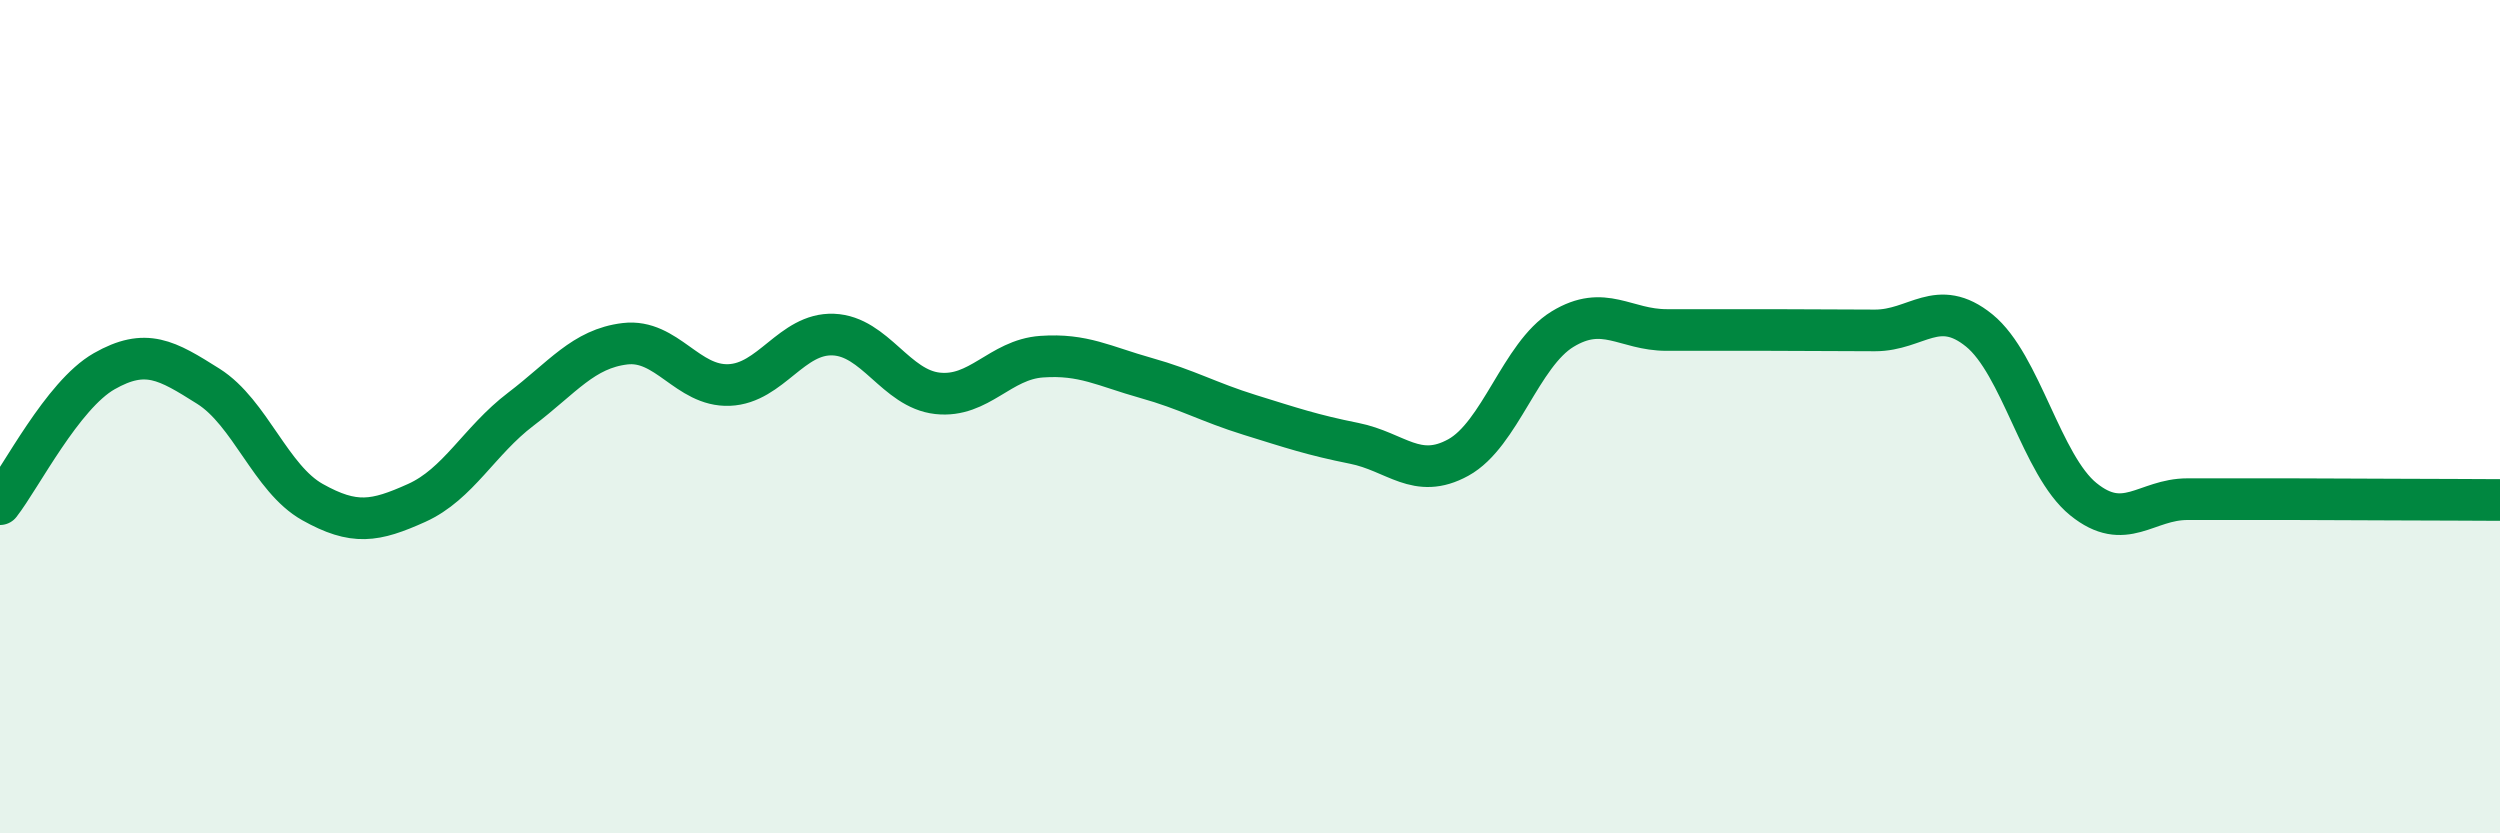
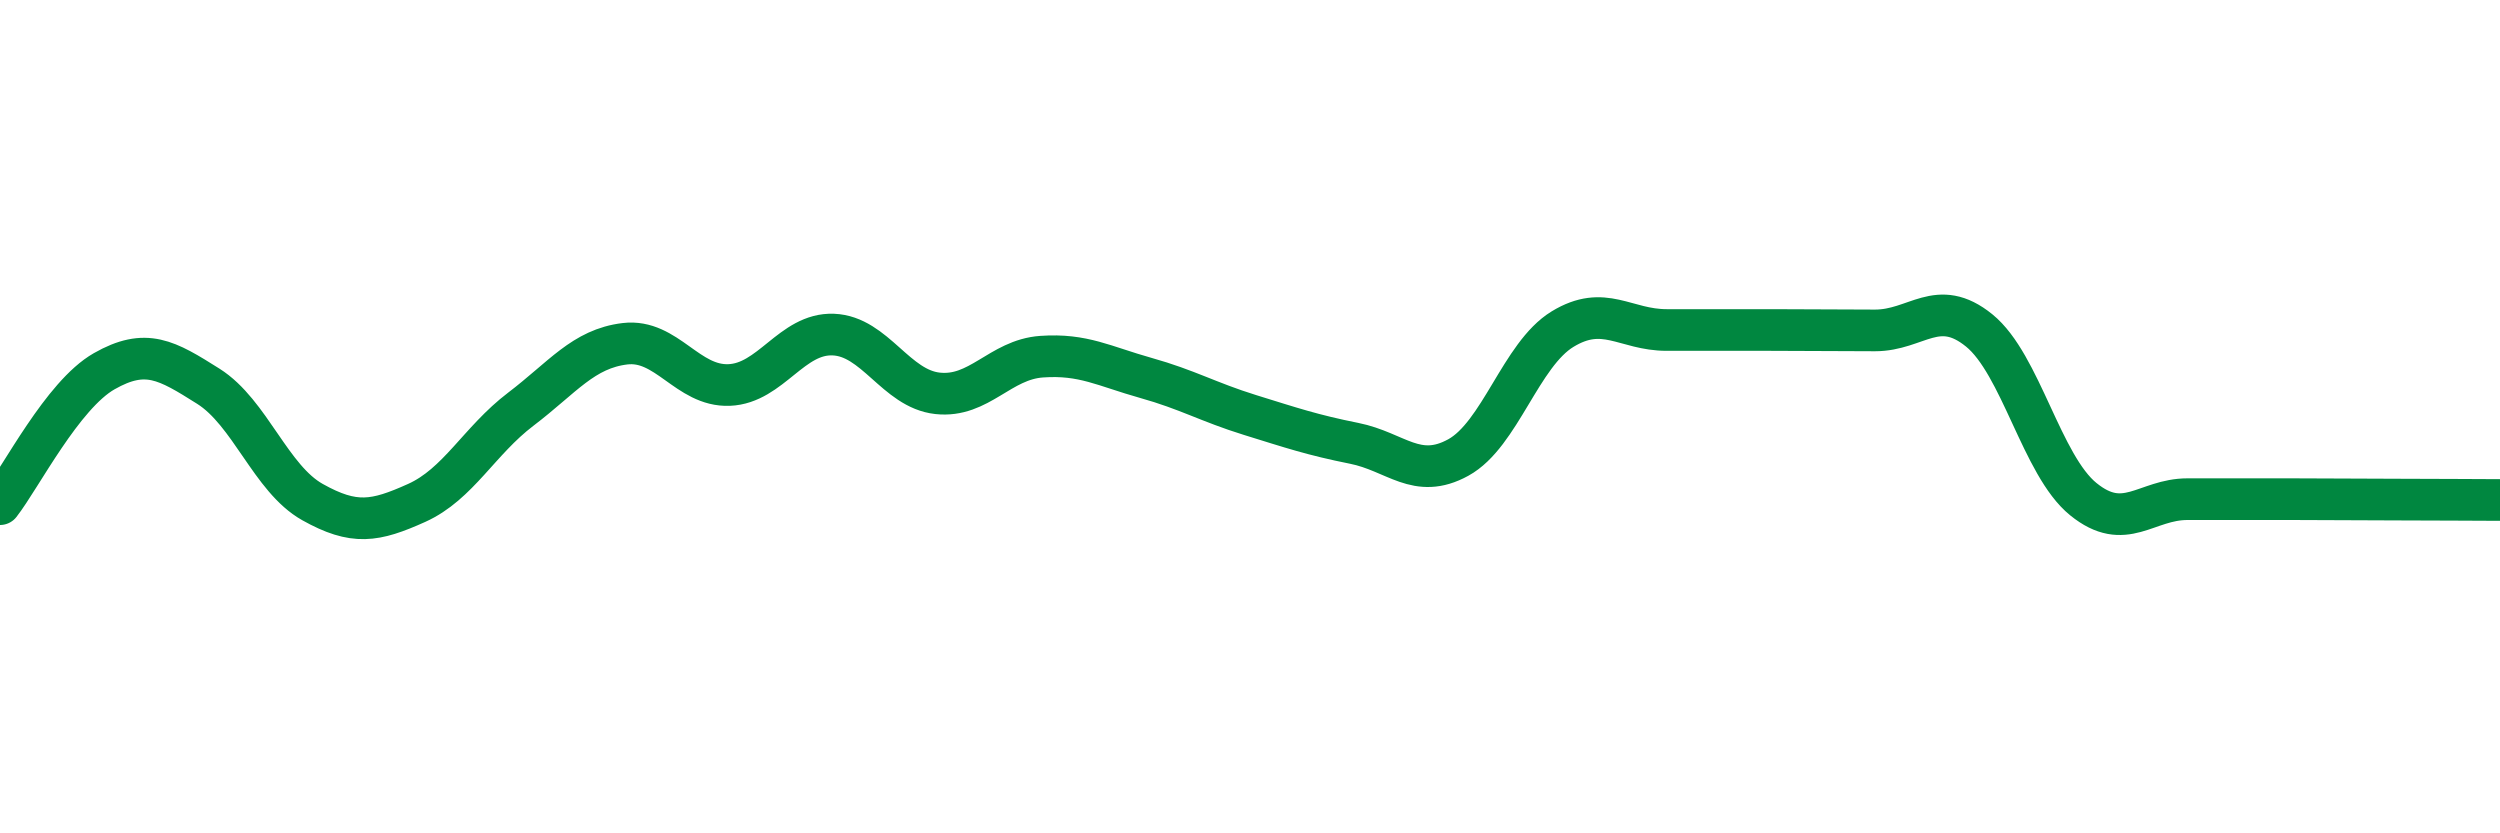
<svg xmlns="http://www.w3.org/2000/svg" width="60" height="20" viewBox="0 0 60 20">
-   <path d="M 0,12.1 C 0.5,11.46 1.5,9.48 2.5,8.91 C 3.5,8.34 4,8.64 5,9.27 C 6,9.9 6.5,11.49 7.5,12.05 C 8.5,12.61 9,12.52 10,12.07 C 11,11.62 11.5,10.58 12.5,9.82 C 13.5,9.06 14,8.37 15,8.25 C 16,8.13 16.5,9.28 17.5,9.24 C 18.5,9.2 19,7.99 20,8.03 C 21,8.07 21.5,9.33 22.5,9.44 C 23.5,9.55 24,8.63 25,8.56 C 26,8.49 26.5,8.79 27.5,9.07 C 28.5,9.35 29,9.65 30,9.96 C 31,10.27 31.5,10.44 32.5,10.64 C 33.5,10.84 34,11.53 35,10.98 C 36,10.43 36.5,8.51 37.5,7.9 C 38.5,7.29 39,7.92 40,7.92 C 41,7.92 41.5,7.92 42.5,7.92 C 43.5,7.92 44,7.93 45,7.93 C 46,7.93 46.5,7.12 47.5,7.93 C 48.5,8.74 49,11.17 50,11.98 C 51,12.79 51.5,11.98 52.5,11.98 C 53.5,11.98 54,11.98 55,11.98 C 56,11.98 56.5,11.99 57.5,11.99 C 58.5,11.99 59.5,12 60,12L60 20L0 20Z" fill="#008740" opacity="0.1" stroke-linecap="round" stroke-linejoin="round" />
  <path d="M 0,12.1 C 0.5,11.46 1.5,9.48 2.5,8.91 C 3.5,8.34 4,8.64 5,9.27 C 6,9.9 6.5,11.49 7.5,12.05 C 8.5,12.61 9,12.52 10,12.07 C 11,11.62 11.5,10.58 12.5,9.82 C 13.5,9.06 14,8.37 15,8.25 C 16,8.13 16.5,9.28 17.5,9.24 C 18.5,9.2 19,7.99 20,8.03 C 21,8.07 21.5,9.33 22.5,9.44 C 23.5,9.55 24,8.63 25,8.56 C 26,8.49 26.5,8.79 27.5,9.07 C 28.5,9.35 29,9.65 30,9.96 C 31,10.27 31.5,10.44 32.5,10.64 C 33.5,10.84 34,11.53 35,10.98 C 36,10.43 36.5,8.51 37.5,7.9 C 38.5,7.29 39,7.92 40,7.92 C 41,7.92 41.5,7.92 42.5,7.92 C 43.5,7.92 44,7.93 45,7.93 C 46,7.93 46.5,7.12 47.5,7.93 C 48.5,8.74 49,11.17 50,11.98 C 51,12.79 51.5,11.98 52.5,11.98 C 53.5,11.98 54,11.98 55,11.98 C 56,11.98 56.5,11.99 57.5,11.99 C 58.5,11.99 59.5,12 60,12" stroke="#008740" stroke-width="1" fill="none" stroke-linecap="round" stroke-linejoin="round" />
</svg>